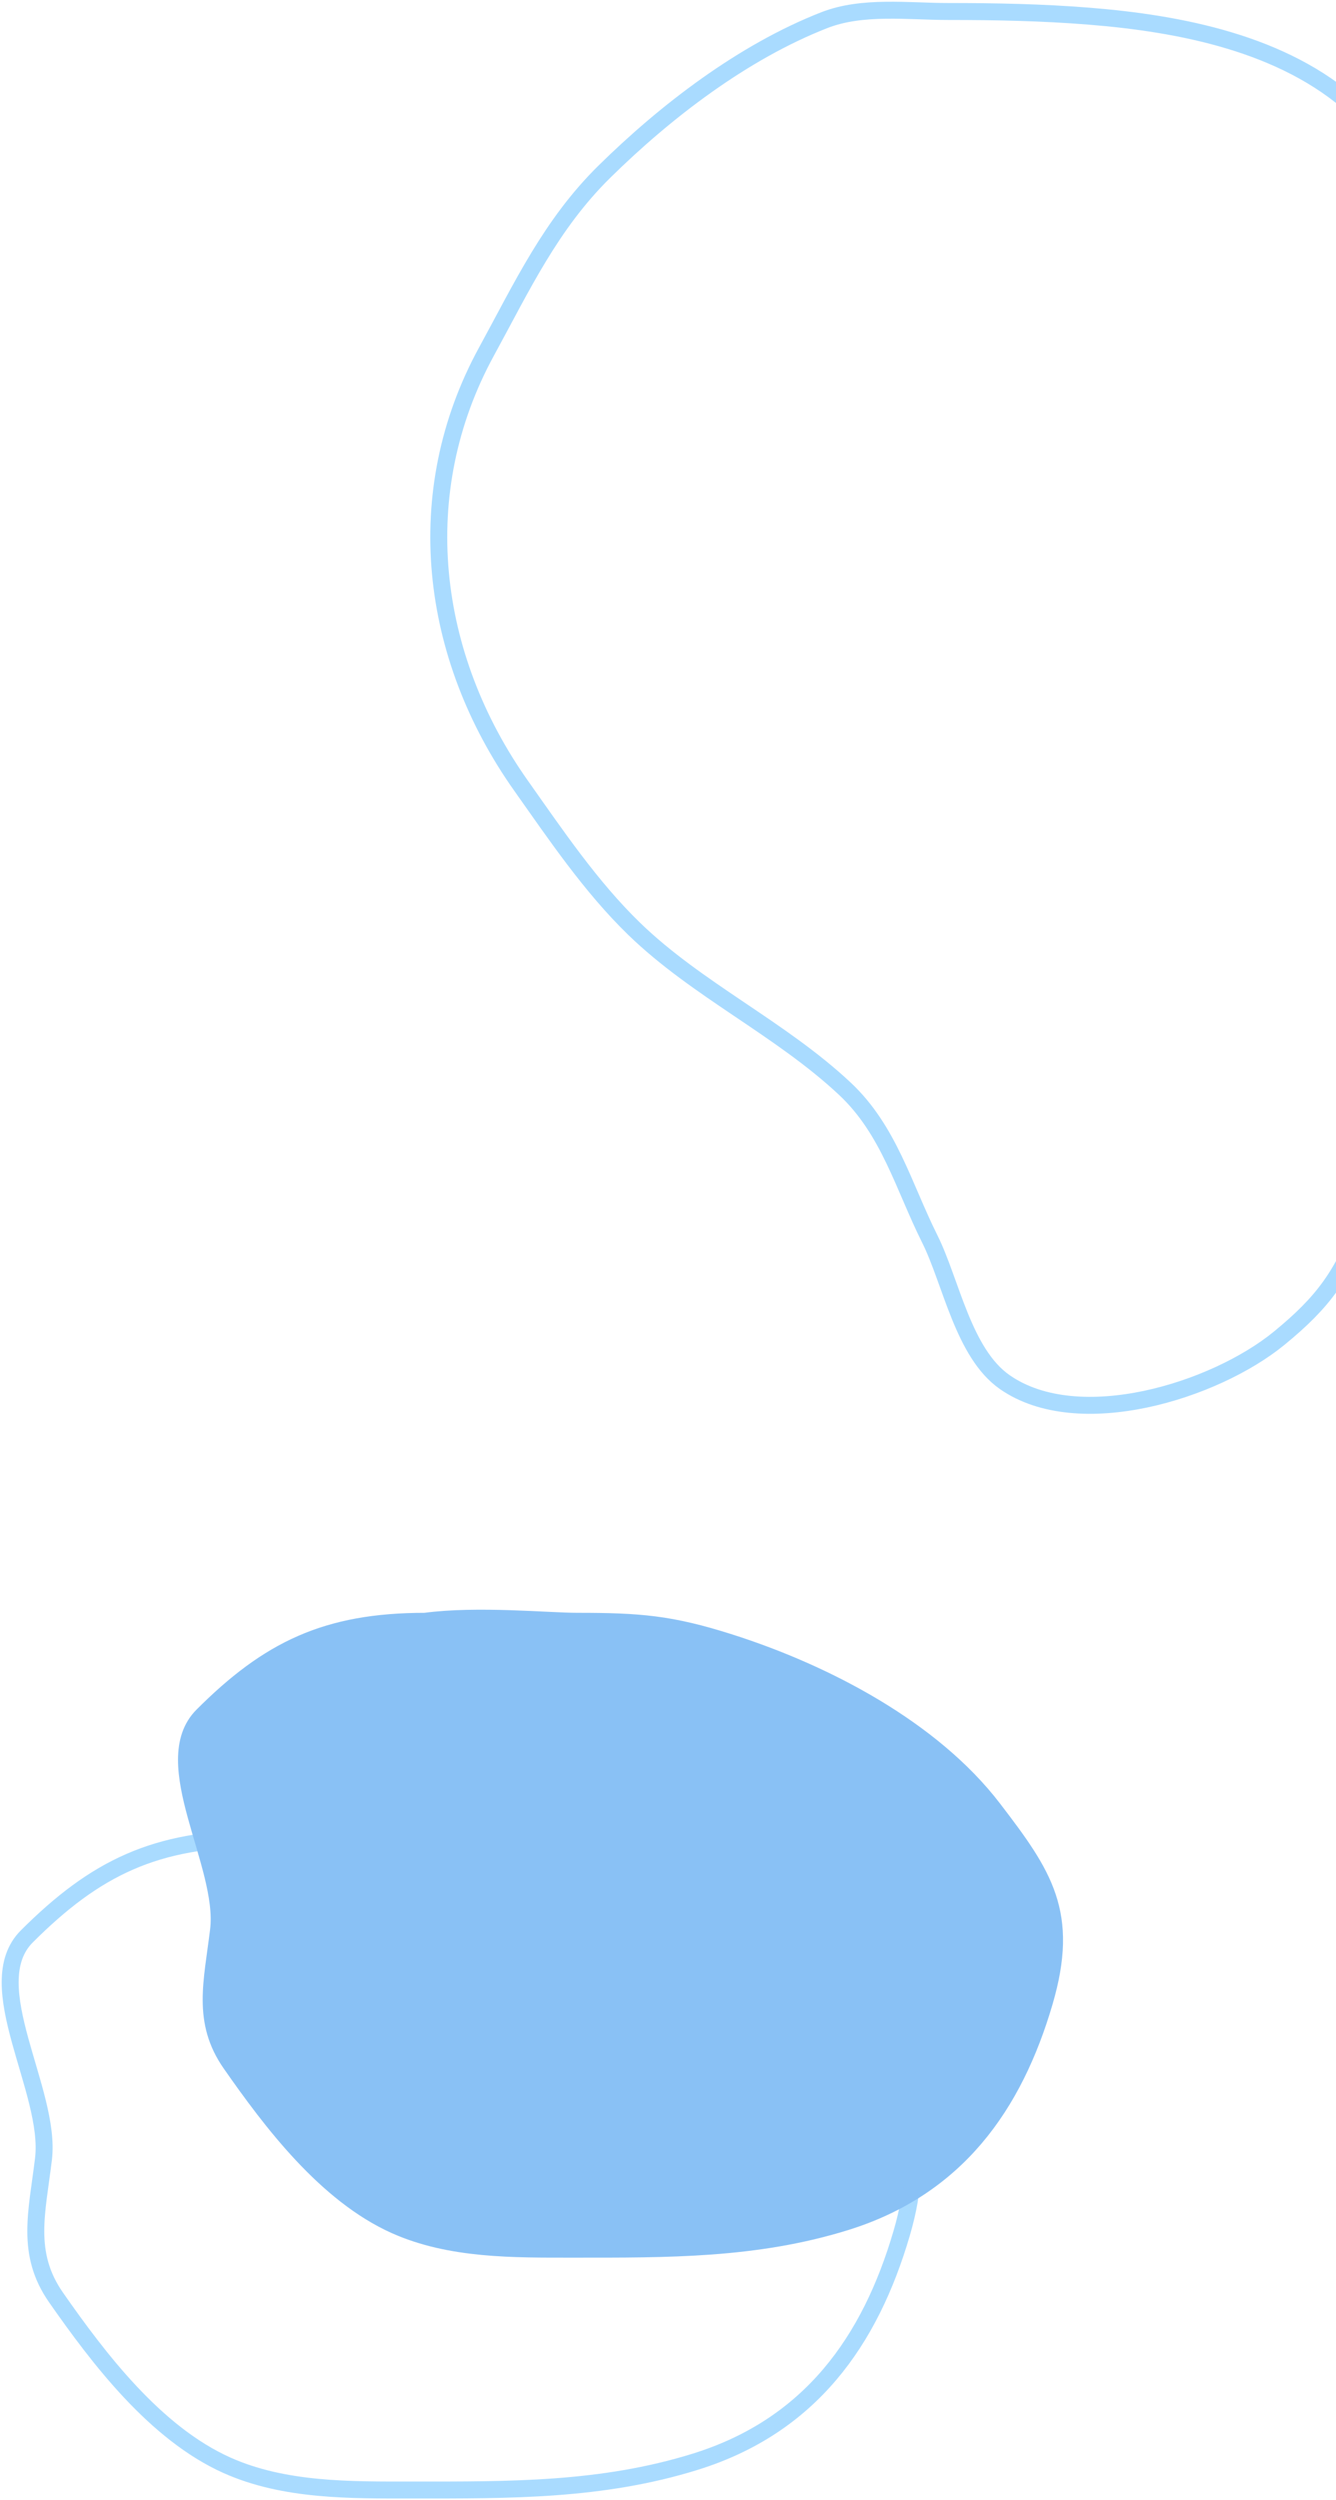
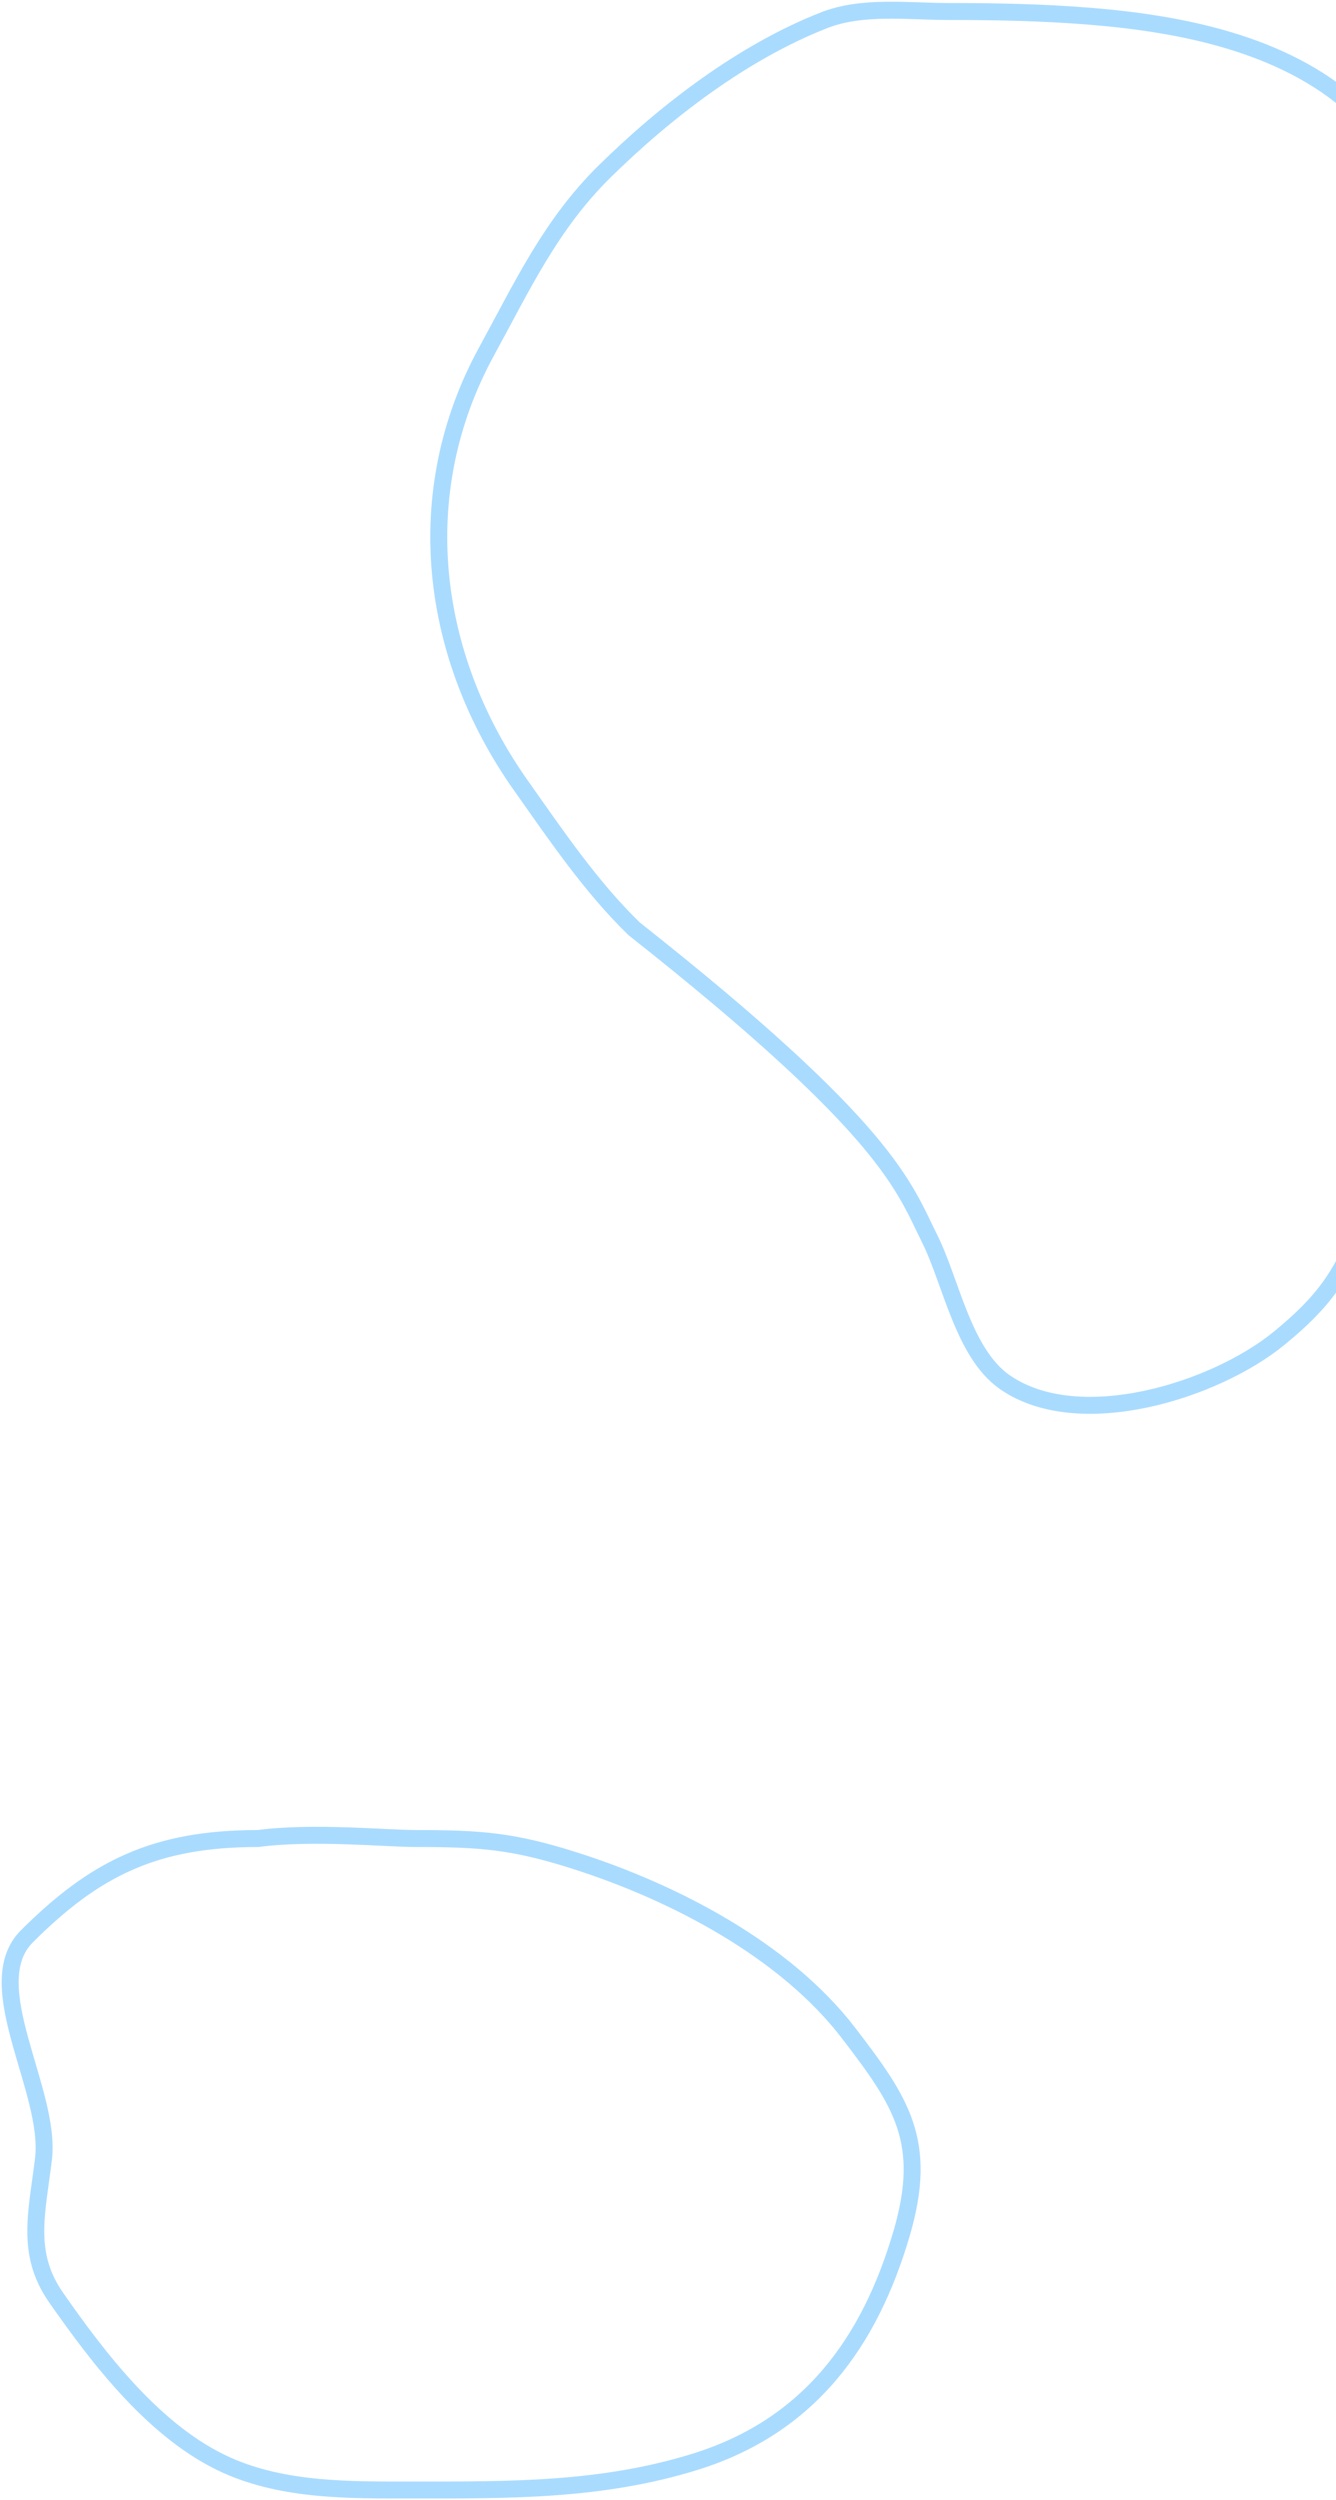
<svg xmlns="http://www.w3.org/2000/svg" width="394" height="737" viewBox="0 0 394 737" fill="none">
-   <path d="M399.384 31.628C378.576 12.801 348.166 6.935 321.146 4.764C307.305 3.652 293.547 3.391 279.673 3.391C267.905 3.391 254.342 1.548 243.103 5.94C219.181 15.289 196.351 32.77 178.198 50.648C162.403 66.204 153.907 84.545 143.491 103.592C120.677 145.308 126.623 193.394 153.687 231.637C163.922 246.099 174.228 261.389 187.022 273.795C205.586 291.797 230.178 303.138 249.182 320.954C262.173 333.134 266.478 349.762 274.183 365.172C280.503 377.812 284.058 398.884 296.34 407.429C318.079 422.551 358.256 410.009 377.226 394.487C390.381 383.724 395.885 375.935 402.13 359.878C405.927 350.111 408.208 340.261 408.208 329.876" stroke="#A9DBFF" stroke-width="5" stroke-linecap="round" />
+   <path d="M399.384 31.628C378.576 12.801 348.166 6.935 321.146 4.764C307.305 3.652 293.547 3.391 279.673 3.391C267.905 3.391 254.342 1.548 243.103 5.94C219.181 15.289 196.351 32.77 178.198 50.648C162.403 66.204 153.907 84.545 143.491 103.592C120.677 145.308 126.623 193.394 153.687 231.637C163.922 246.099 174.228 261.389 187.022 273.795C262.173 333.134 266.478 349.762 274.183 365.172C280.503 377.812 284.058 398.884 296.34 407.429C318.079 422.551 358.256 410.009 377.226 394.487C390.381 383.724 395.885 375.935 402.13 359.878C405.927 350.111 408.208 340.261 408.208 329.876" stroke="#A9DBFF" stroke-width="5" stroke-linecap="round" />
  <path d="M7.918 570.793C28.096 550.637 45.838 541.953 76.084 541.953C92.207 539.809 113.694 541.953 122.856 541.953C141.782 541.953 151.369 542.691 169.462 548.447C199.157 557.893 231.593 575.012 250.168 599.194C265.811 619.56 273.846 631.264 265.884 658.399C256.62 689.971 239.032 715.105 205.001 725.671C177.386 734.245 150.233 733.999 121.605 733.999C103.301 733.999 83.869 734.276 66.951 726.712C45.758 717.237 28.986 695.071 16.546 677.266C7.464 664.268 10.905 652.281 12.822 636.423C15.249 616.355 -6.365 585.06 7.918 570.793Z" stroke="#A9DBFF" stroke-width="5" stroke-linecap="round" />
-   <path d="M59.733 505.712C79.153 486.287 96.228 477.918 125.337 477.918C140.853 475.852 161.532 477.918 170.351 477.918C188.565 477.918 197.791 478.63 215.204 484.177C243.782 493.281 275 509.778 292.876 533.083C307.931 552.711 315.664 563.99 308.001 590.141C299.085 620.568 282.158 644.791 249.407 654.973C222.83 663.236 196.698 662.999 169.146 662.999C151.53 662.999 132.829 663.266 116.547 655.976C96.15 646.845 80.009 625.483 68.037 608.324C59.296 595.797 62.608 584.245 64.453 568.962C66.788 549.622 45.987 519.462 59.733 505.712Z" fill="#89C1F5" stroke="#89C1F5" stroke-width="5" stroke-linecap="round" />
</svg>